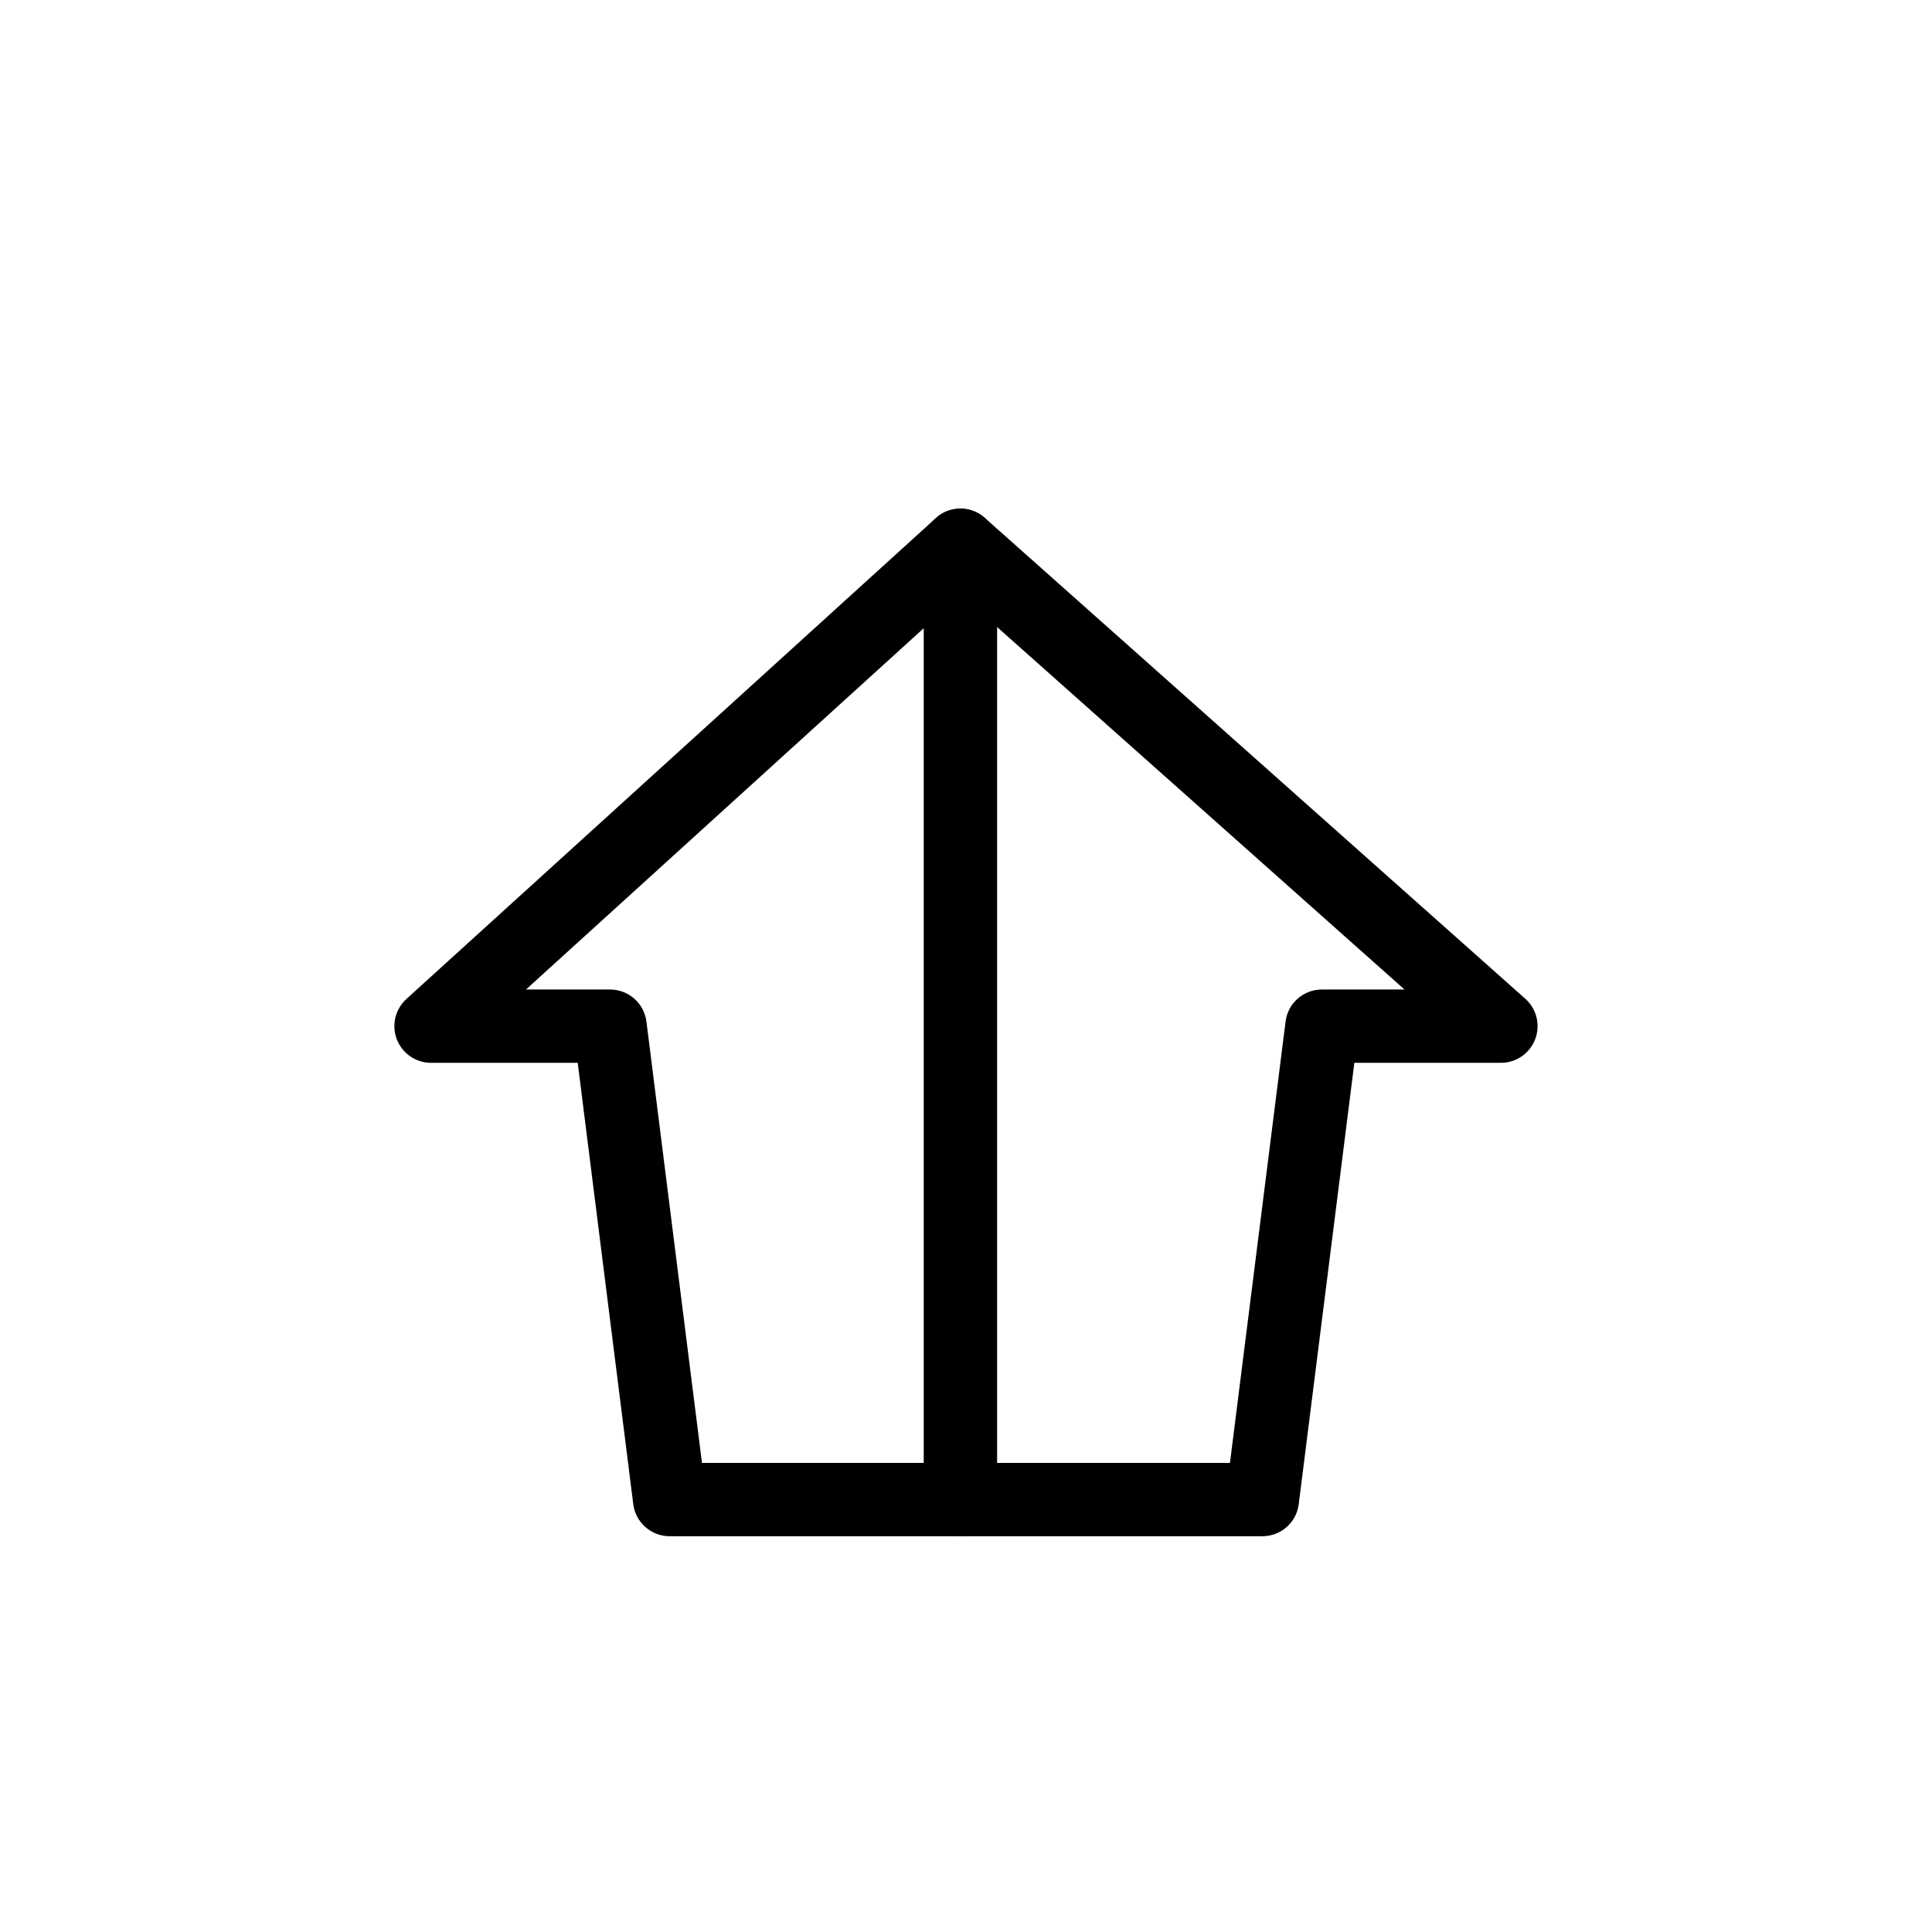
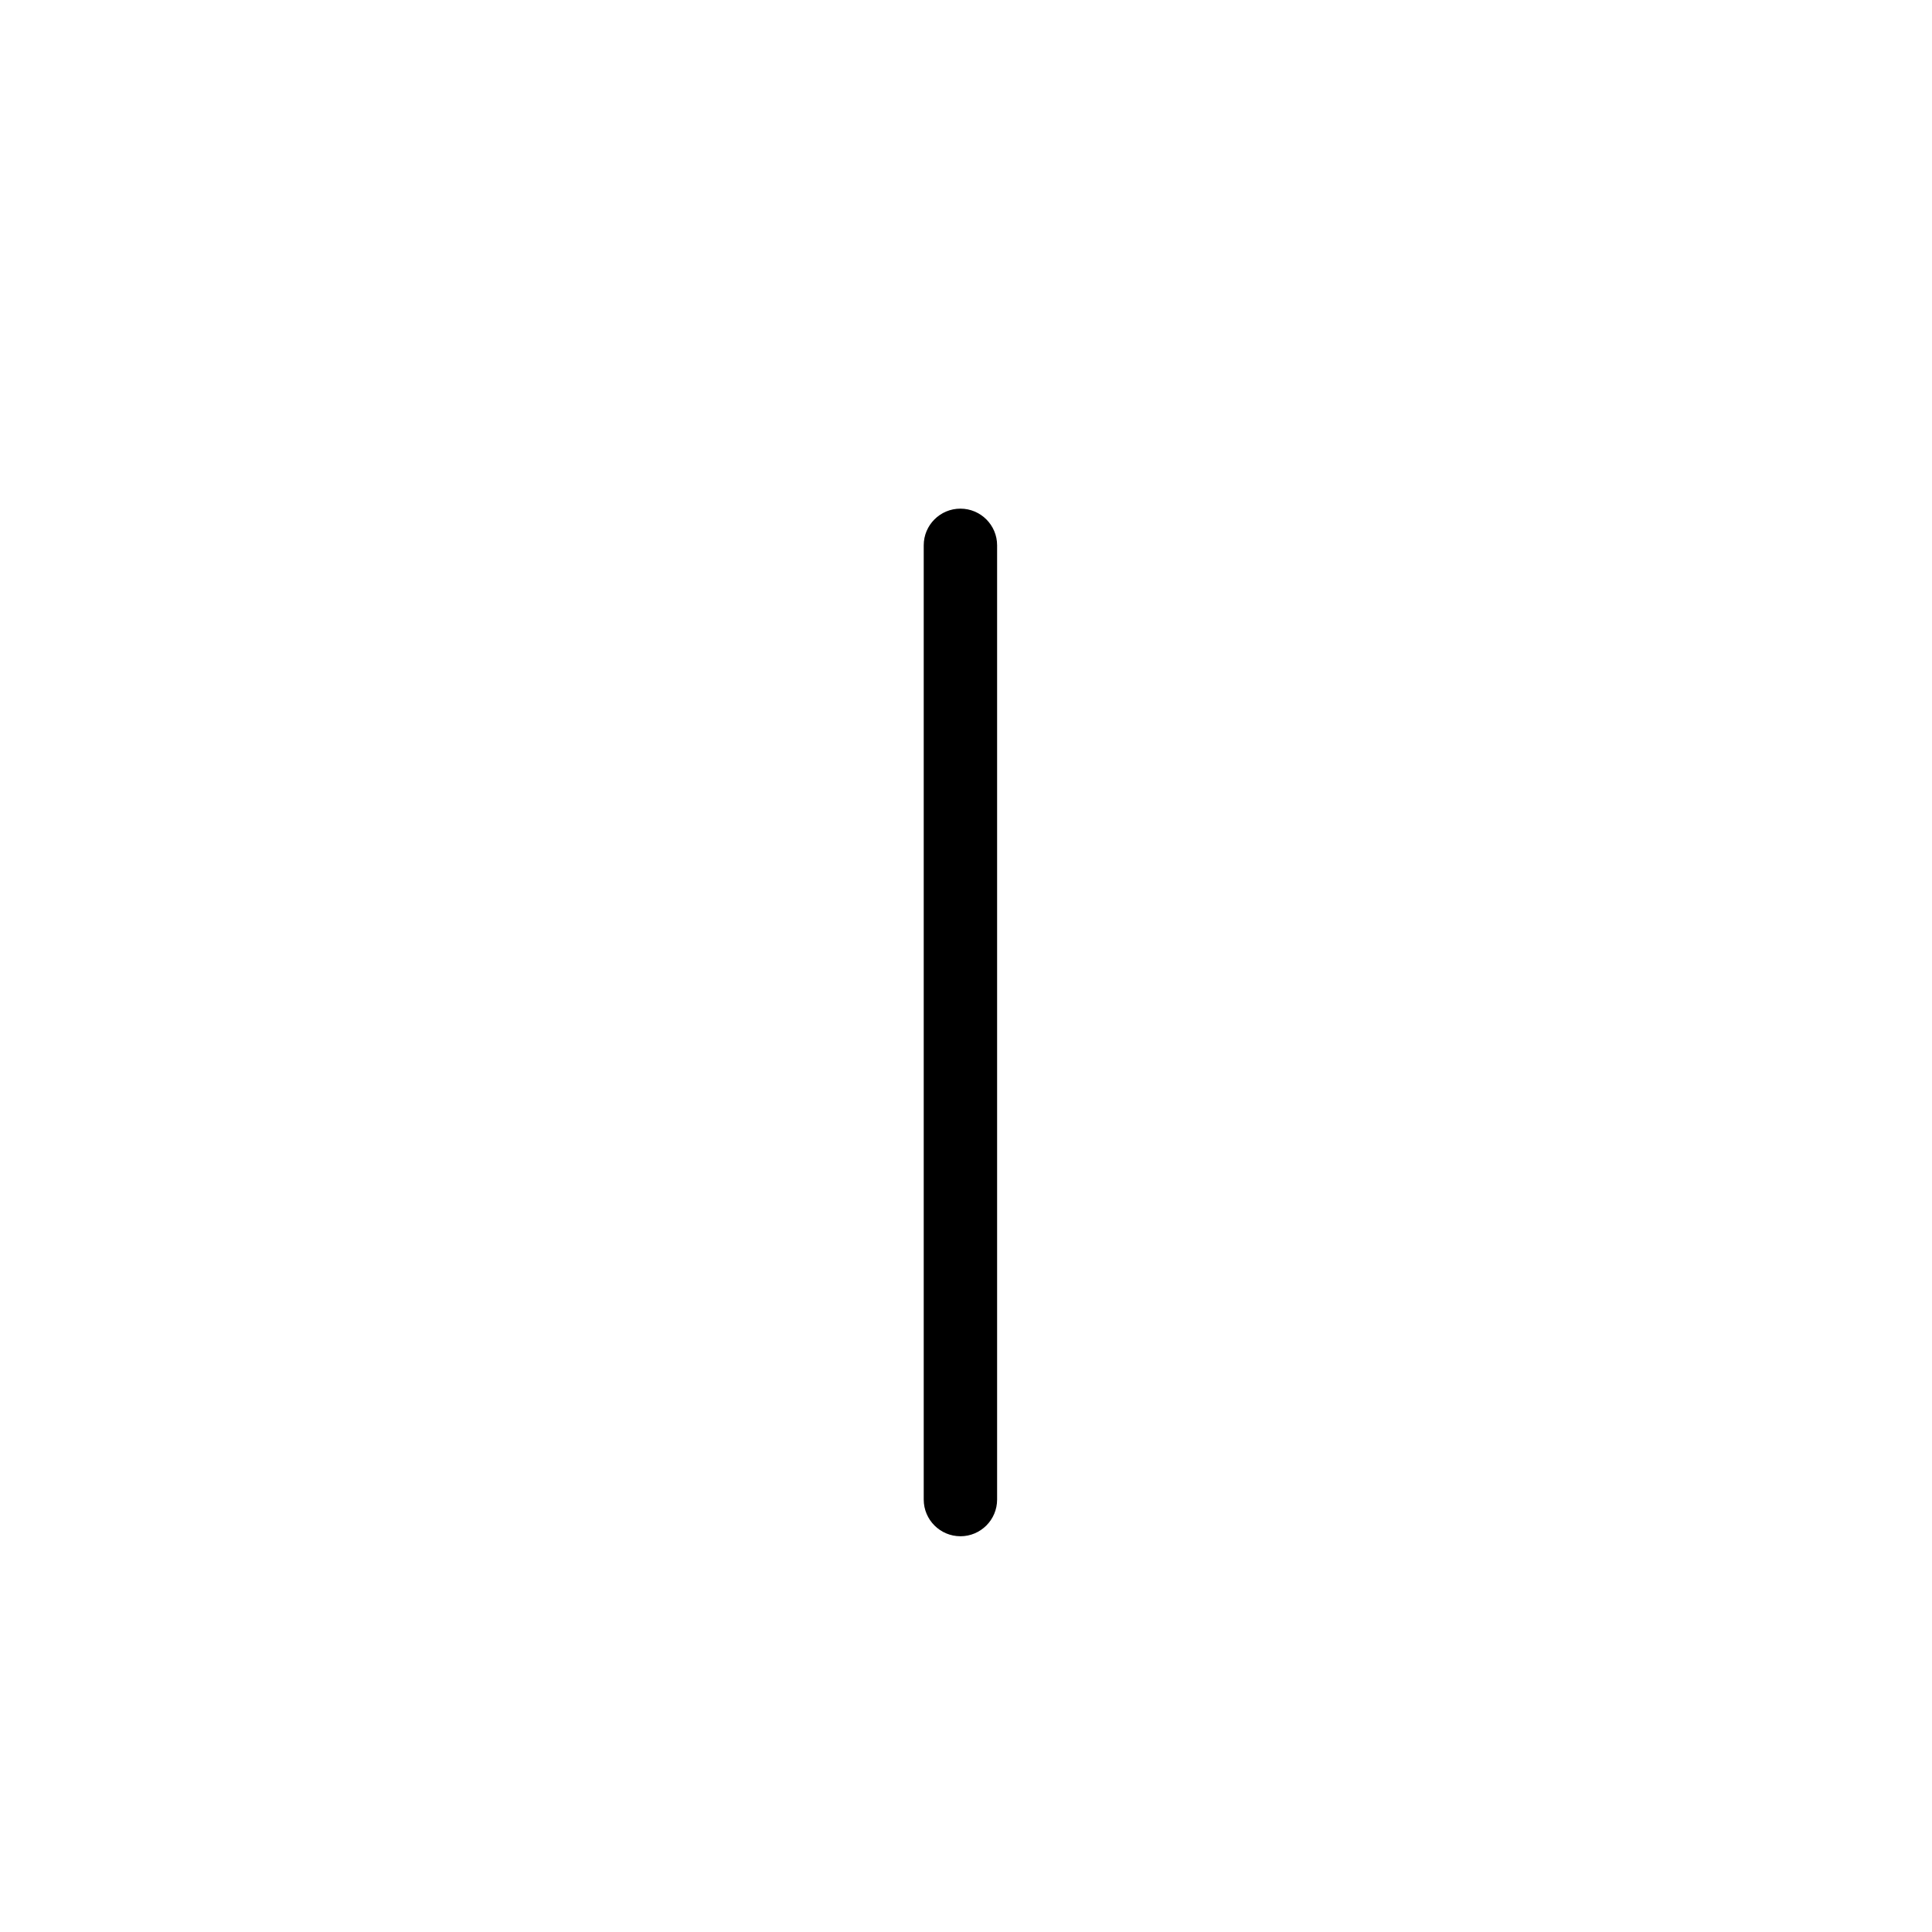
<svg xmlns="http://www.w3.org/2000/svg" fill="#000000" width="800px" height="800px" version="1.1" viewBox="144 144 512 512">
  <g>
-     <path d="m478.53 551.12h-157.06c-4.898 0-9.031-3.641-9.648-8.5l-14.723-116.96h-38.859c-4.019 0-7.621-2.469-9.07-6.211-1.449-3.754-0.441-7.996 2.531-10.707l140.29-127.43c3.68-3.352 9.297-3.387 13-0.062l143.23 127.43c3.012 2.684 4.055 6.941 2.621 10.719-1.438 3.777-5.051 6.262-9.082 6.262h-38.844l-14.738 116.96c-0.602 4.859-4.734 8.5-9.645 8.5zm-148.5-19.434h139.92l14.738-116.96c0.605-4.863 4.734-8.5 9.648-8.5h21.867l-117.61-104.64-115.2 104.64h22.27c4.898 0 9.031 3.641 9.648 8.5z" />
    <path d="m398.52 551.12c-5.367 0-9.723-4.359-9.723-9.711v-252.9c0-5.367 4.359-9.711 9.723-9.711 5.367 0 9.723 4.359 9.723 9.711v252.89c0.004 5.367-4.356 9.727-9.723 9.727z" />
  </g>
</svg>